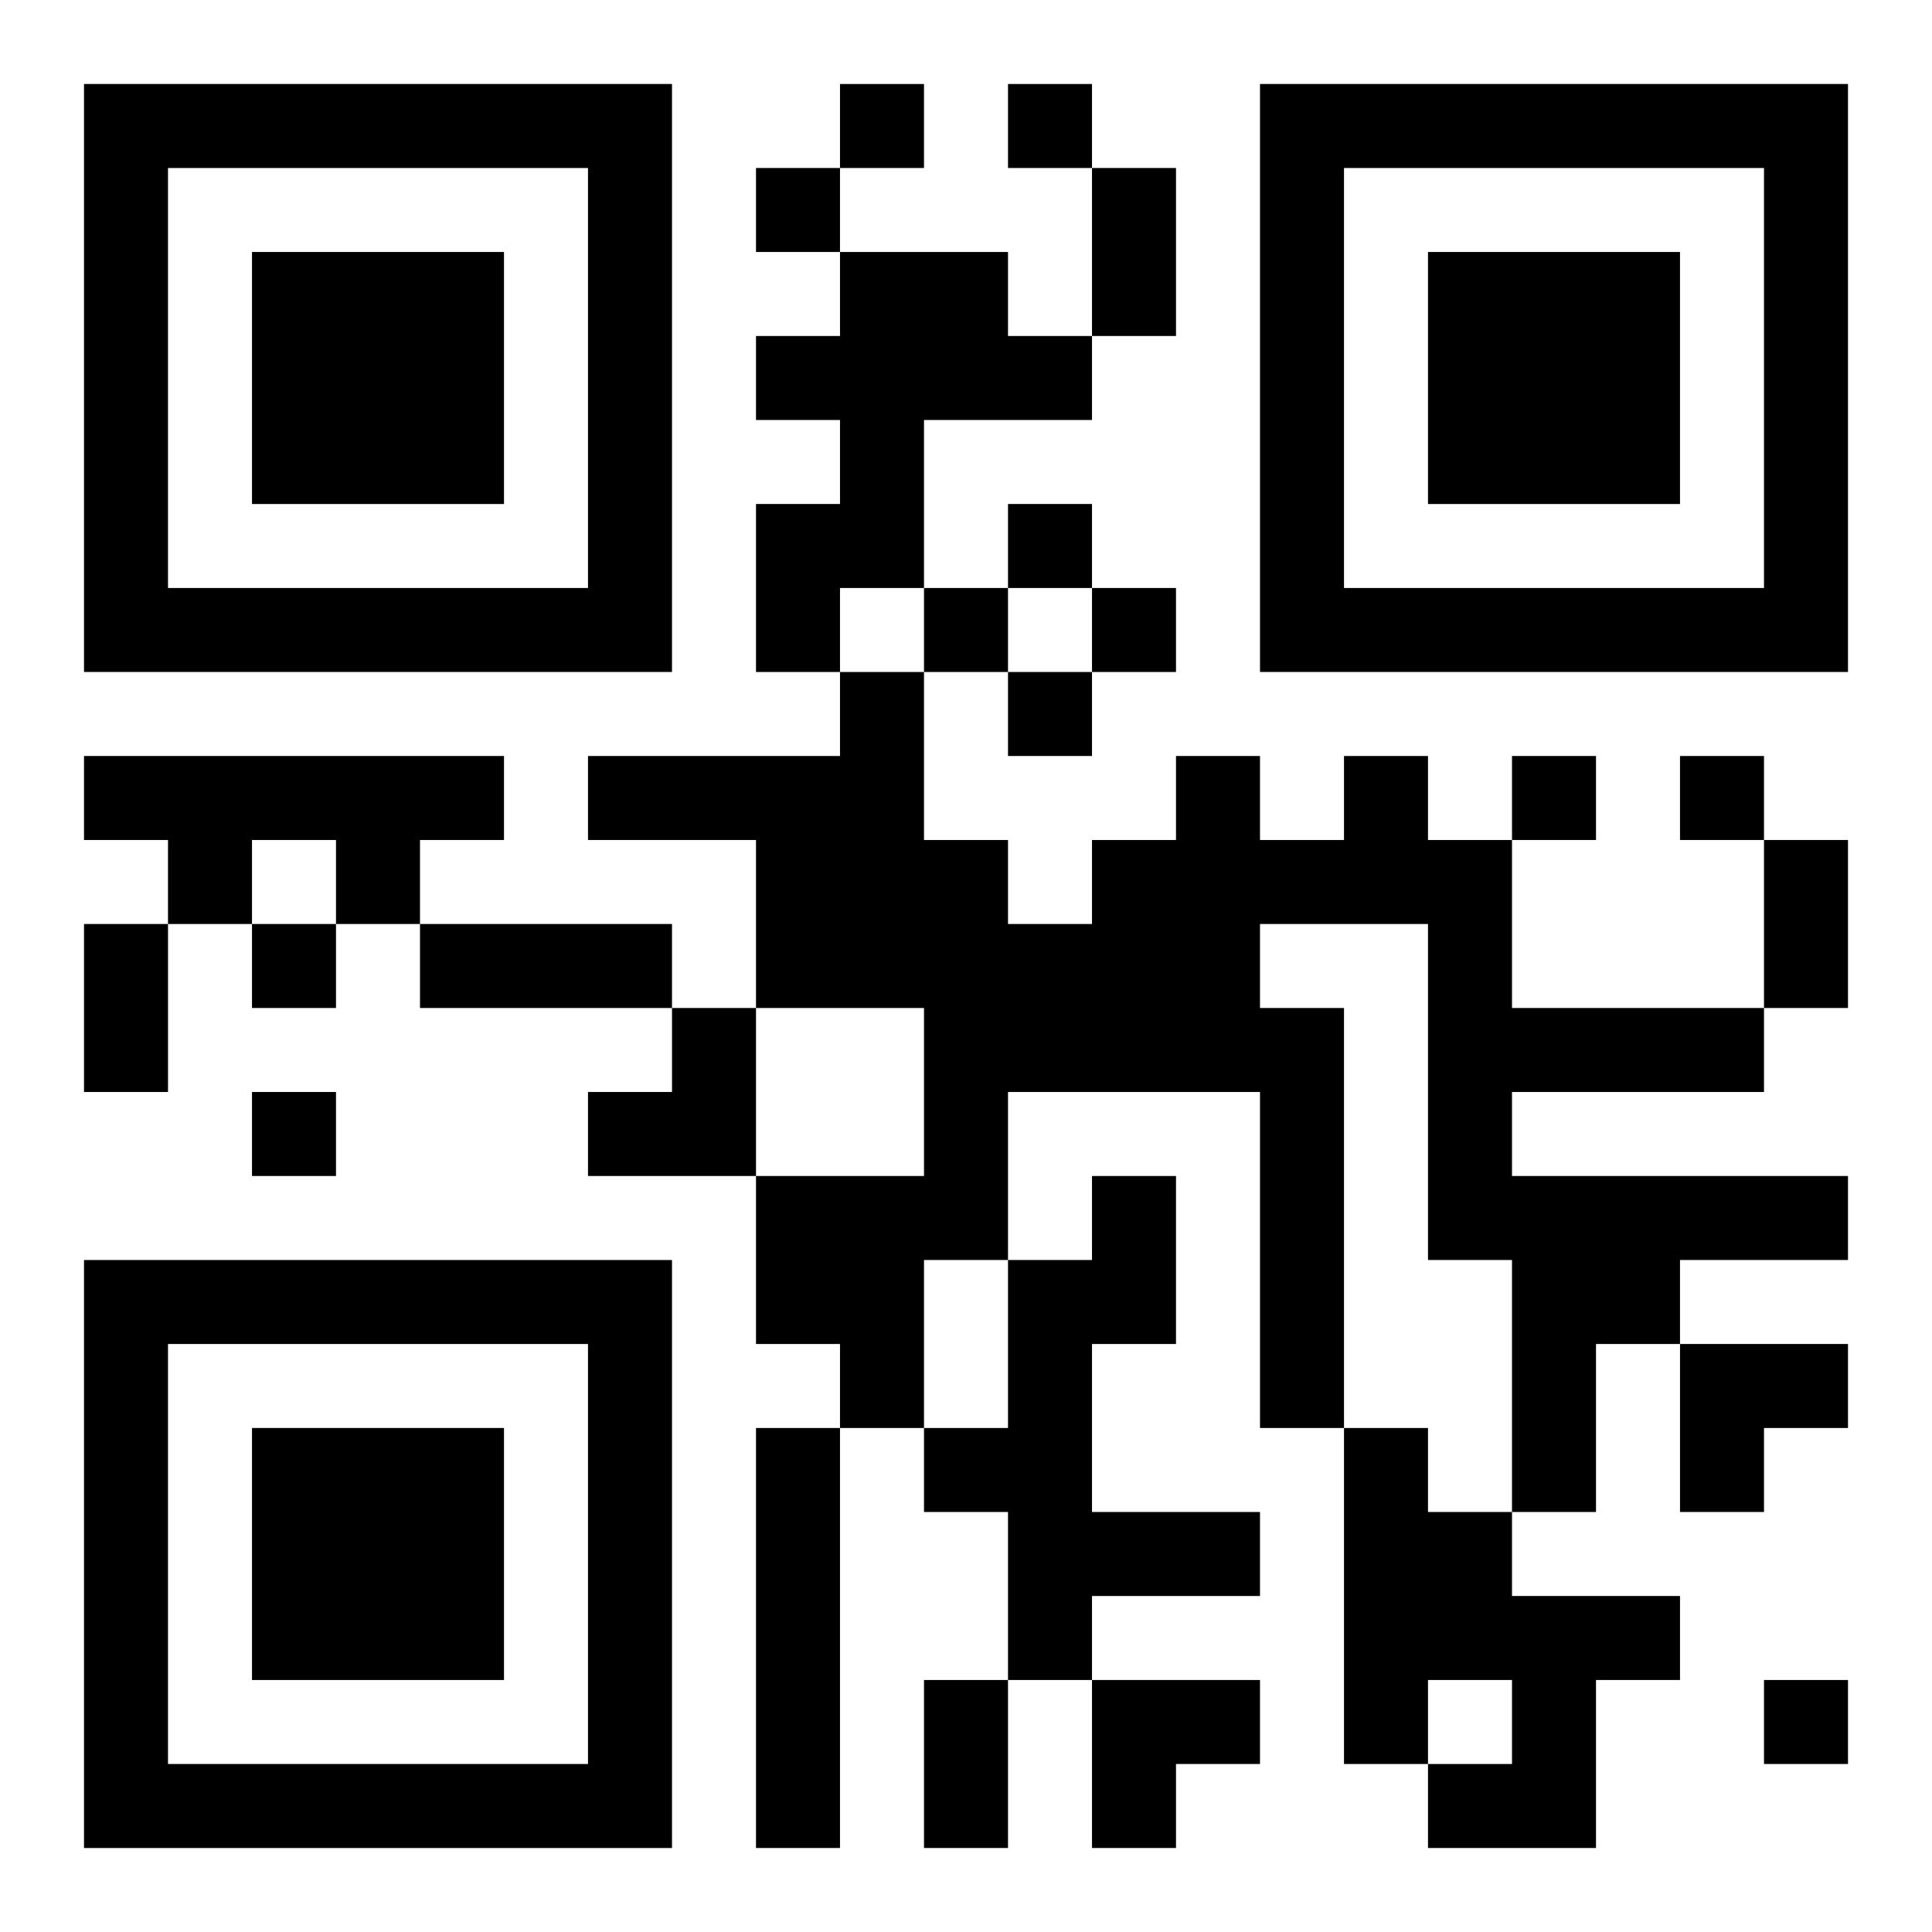
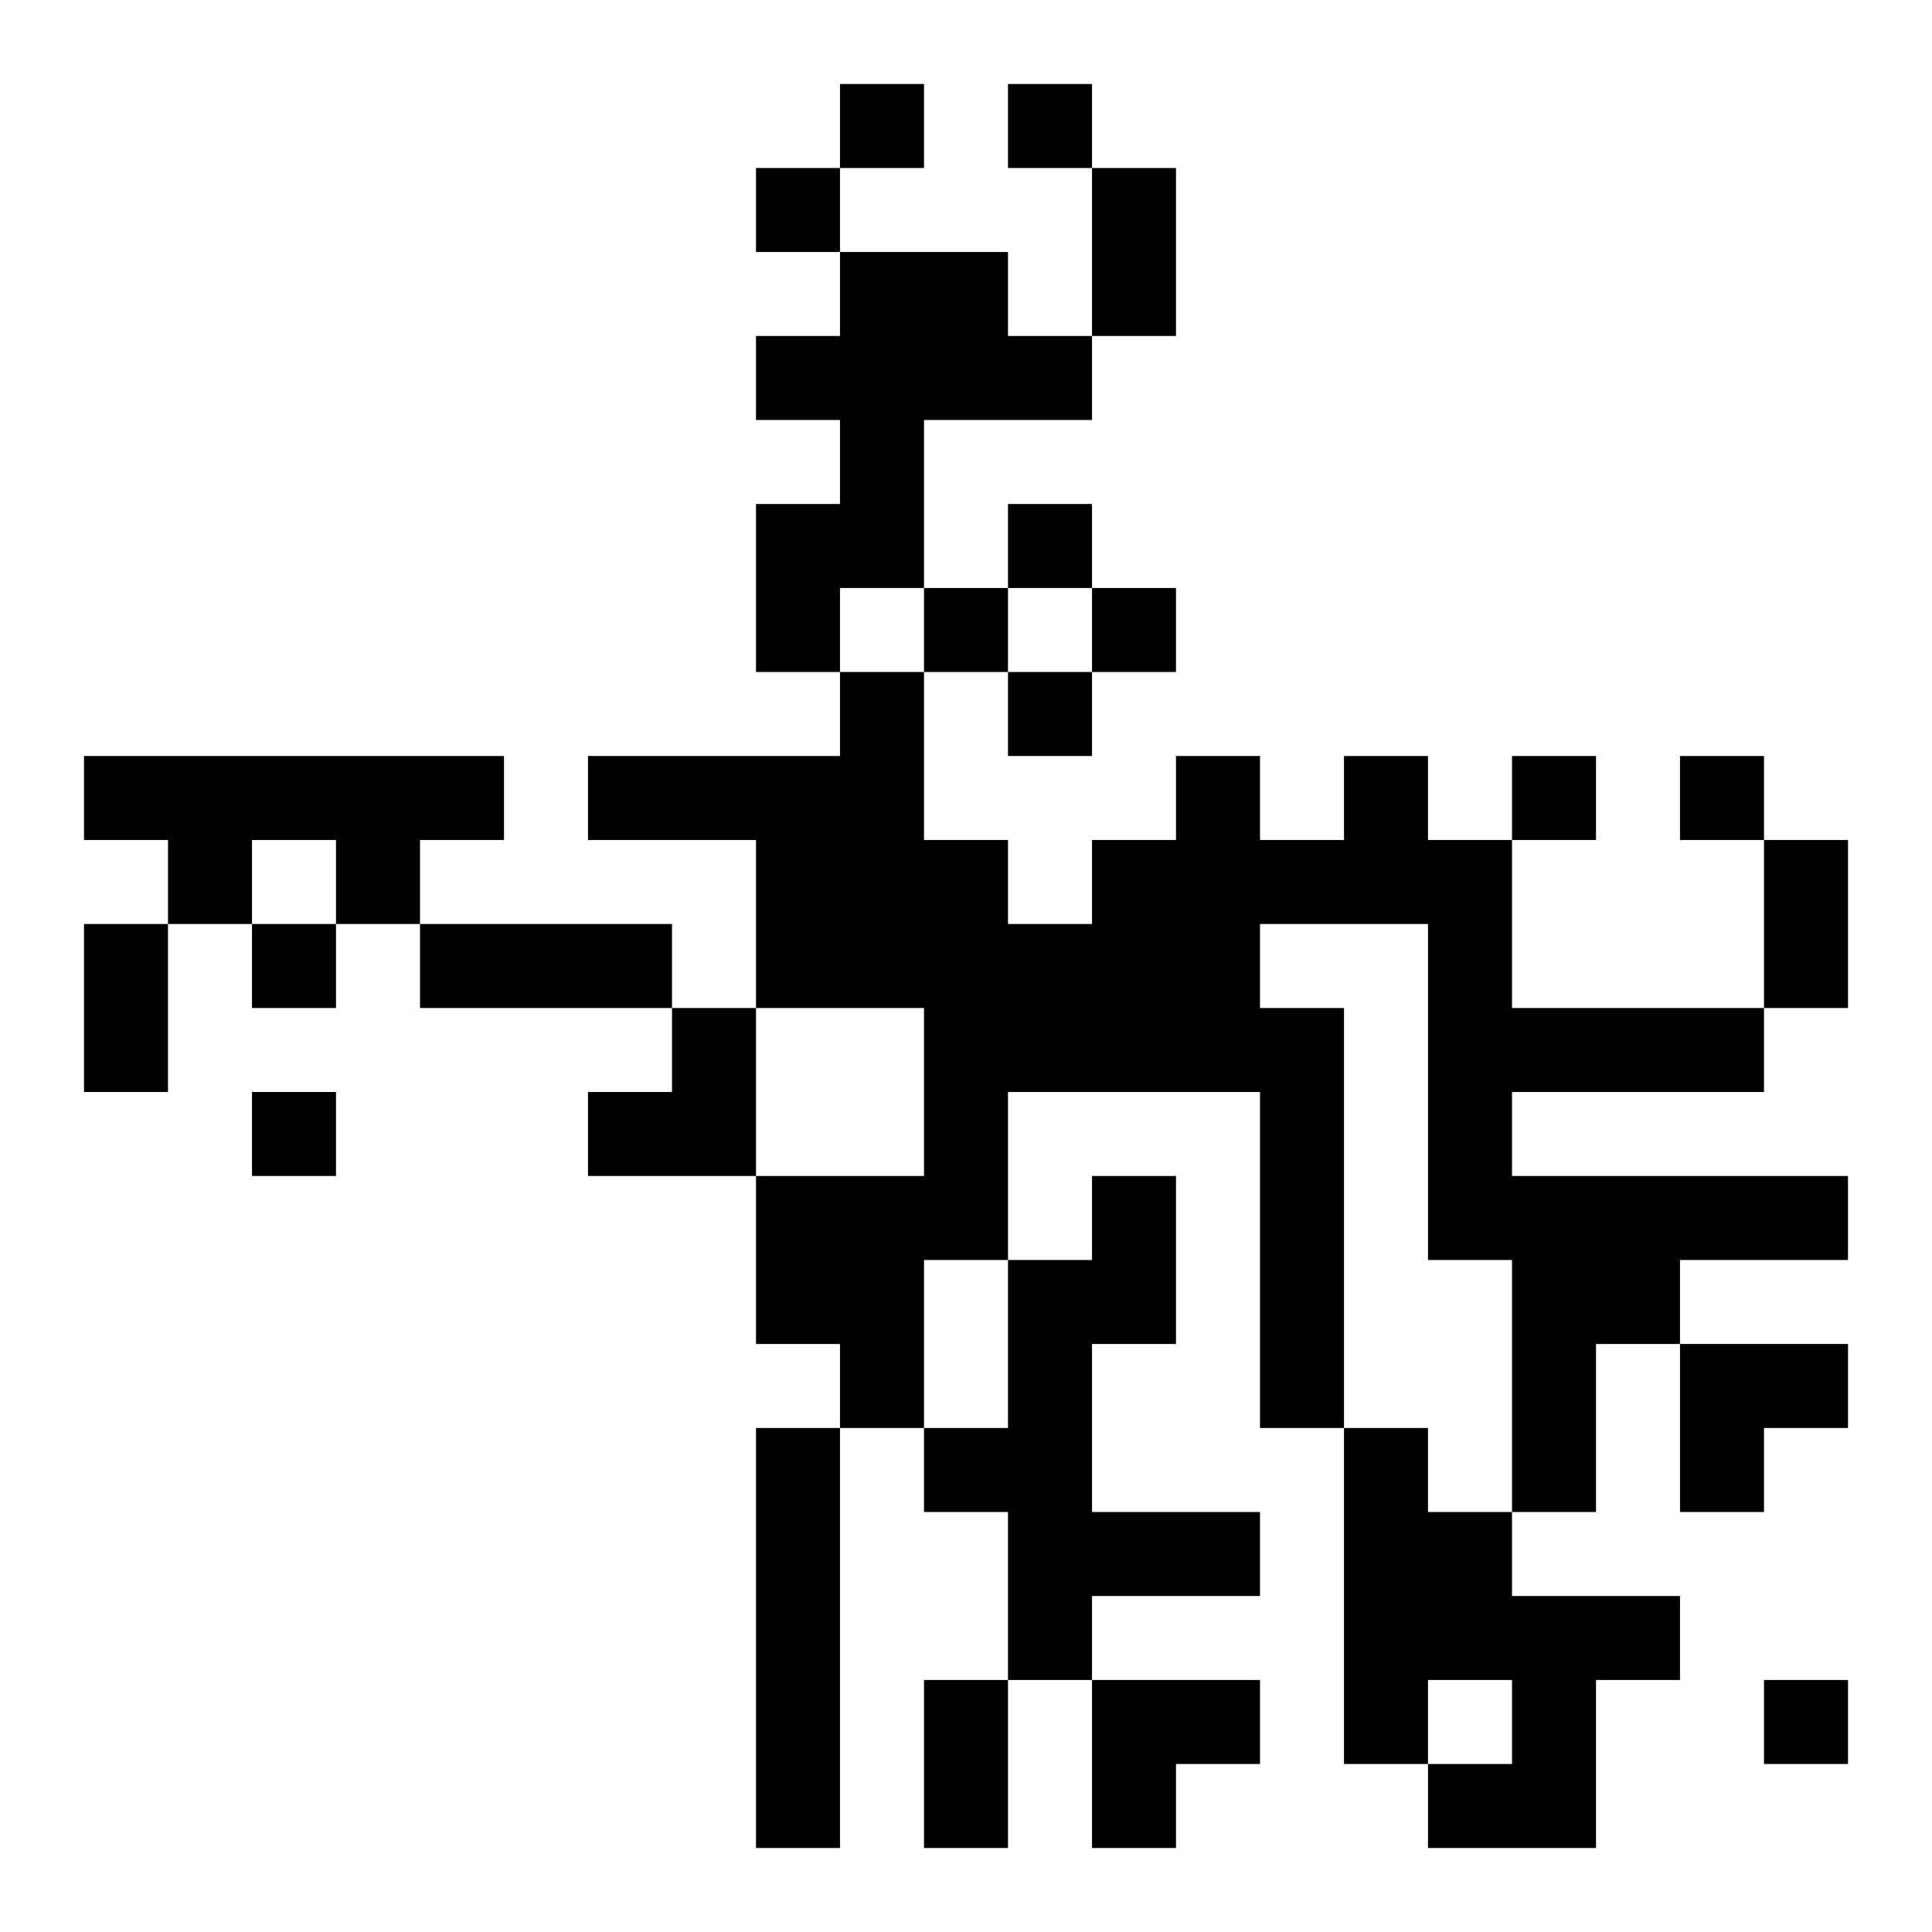
<svg xmlns="http://www.w3.org/2000/svg" xmlns:xlink="http://www.w3.org/1999/xlink" width="250" height="250" baseProfile="full" version="1.1" viewBox="-1 -1 23 23">
  <symbol id="a">
-     <path d="m0 7v7h7v-7h-7zm1 1h5v5h-5v-5zm1 1v3h3v-3h-3z" />
-   </symbol>
+     </symbol>
  <use y="-7" xlink:href="#a" />
  <use y="7" xlink:href="#a" />
  <use x="14" y="-7" xlink:href="#a" />
  <path d="m9 2h2v1h1v1h-2v2h-1v1h-1v-2h1v-1h-1v-1h1v-1m-9 6h5v1h-1v1h-1v-1h-1v1h-1v-1h-1v-1m15 0h1v1h1v2h3v1h-3v1h4v1h-2v1h-1v2h-1v-3h-1v-4h-2v1h1v5h-1v-4h-3v2h-1v2h-1v-1h-1v-2h2v-2h-2v-2h-2v-1h3v-1h1v2h1v1h1v-1h1v-1h1v1h1v-1m-3 5h1v2h-1v2h2v1h-2v1h-1v-2h-1v-1h1v-2h1v-1m-4 3h1v5h-1v-5m7 0h1v1h1v1h2v1h-1v2h-2v-1h1v-1h-1v1h-1v-4m-6-16v1h1v-1h-1m2 0v1h1v-1h-1m-3 1v1h1v-1h-1m3 4v1h1v-1h-1m-1 1v1h1v-1h-1m2 0v1h1v-1h-1m-1 1v1h1v-1h-1m6 1v1h1v-1h-1m2 0v1h1v-1h-1m-17 2v1h1v-1h-1m0 2v1h1v-1h-1m18 7v1h1v-1h-1m-8-18h1v2h-1v-2m8 8h1v2h-1v-2m-20 1h1v2h-1v-2m4 0h3v1h-3v-1m6 9h1v2h-1v-2m-4-8m1 0h1v2h-2v-1h1zm12 4h2v1h-1v1h-1zm-7 4h2v1h-1v1h-1z" />
</svg>